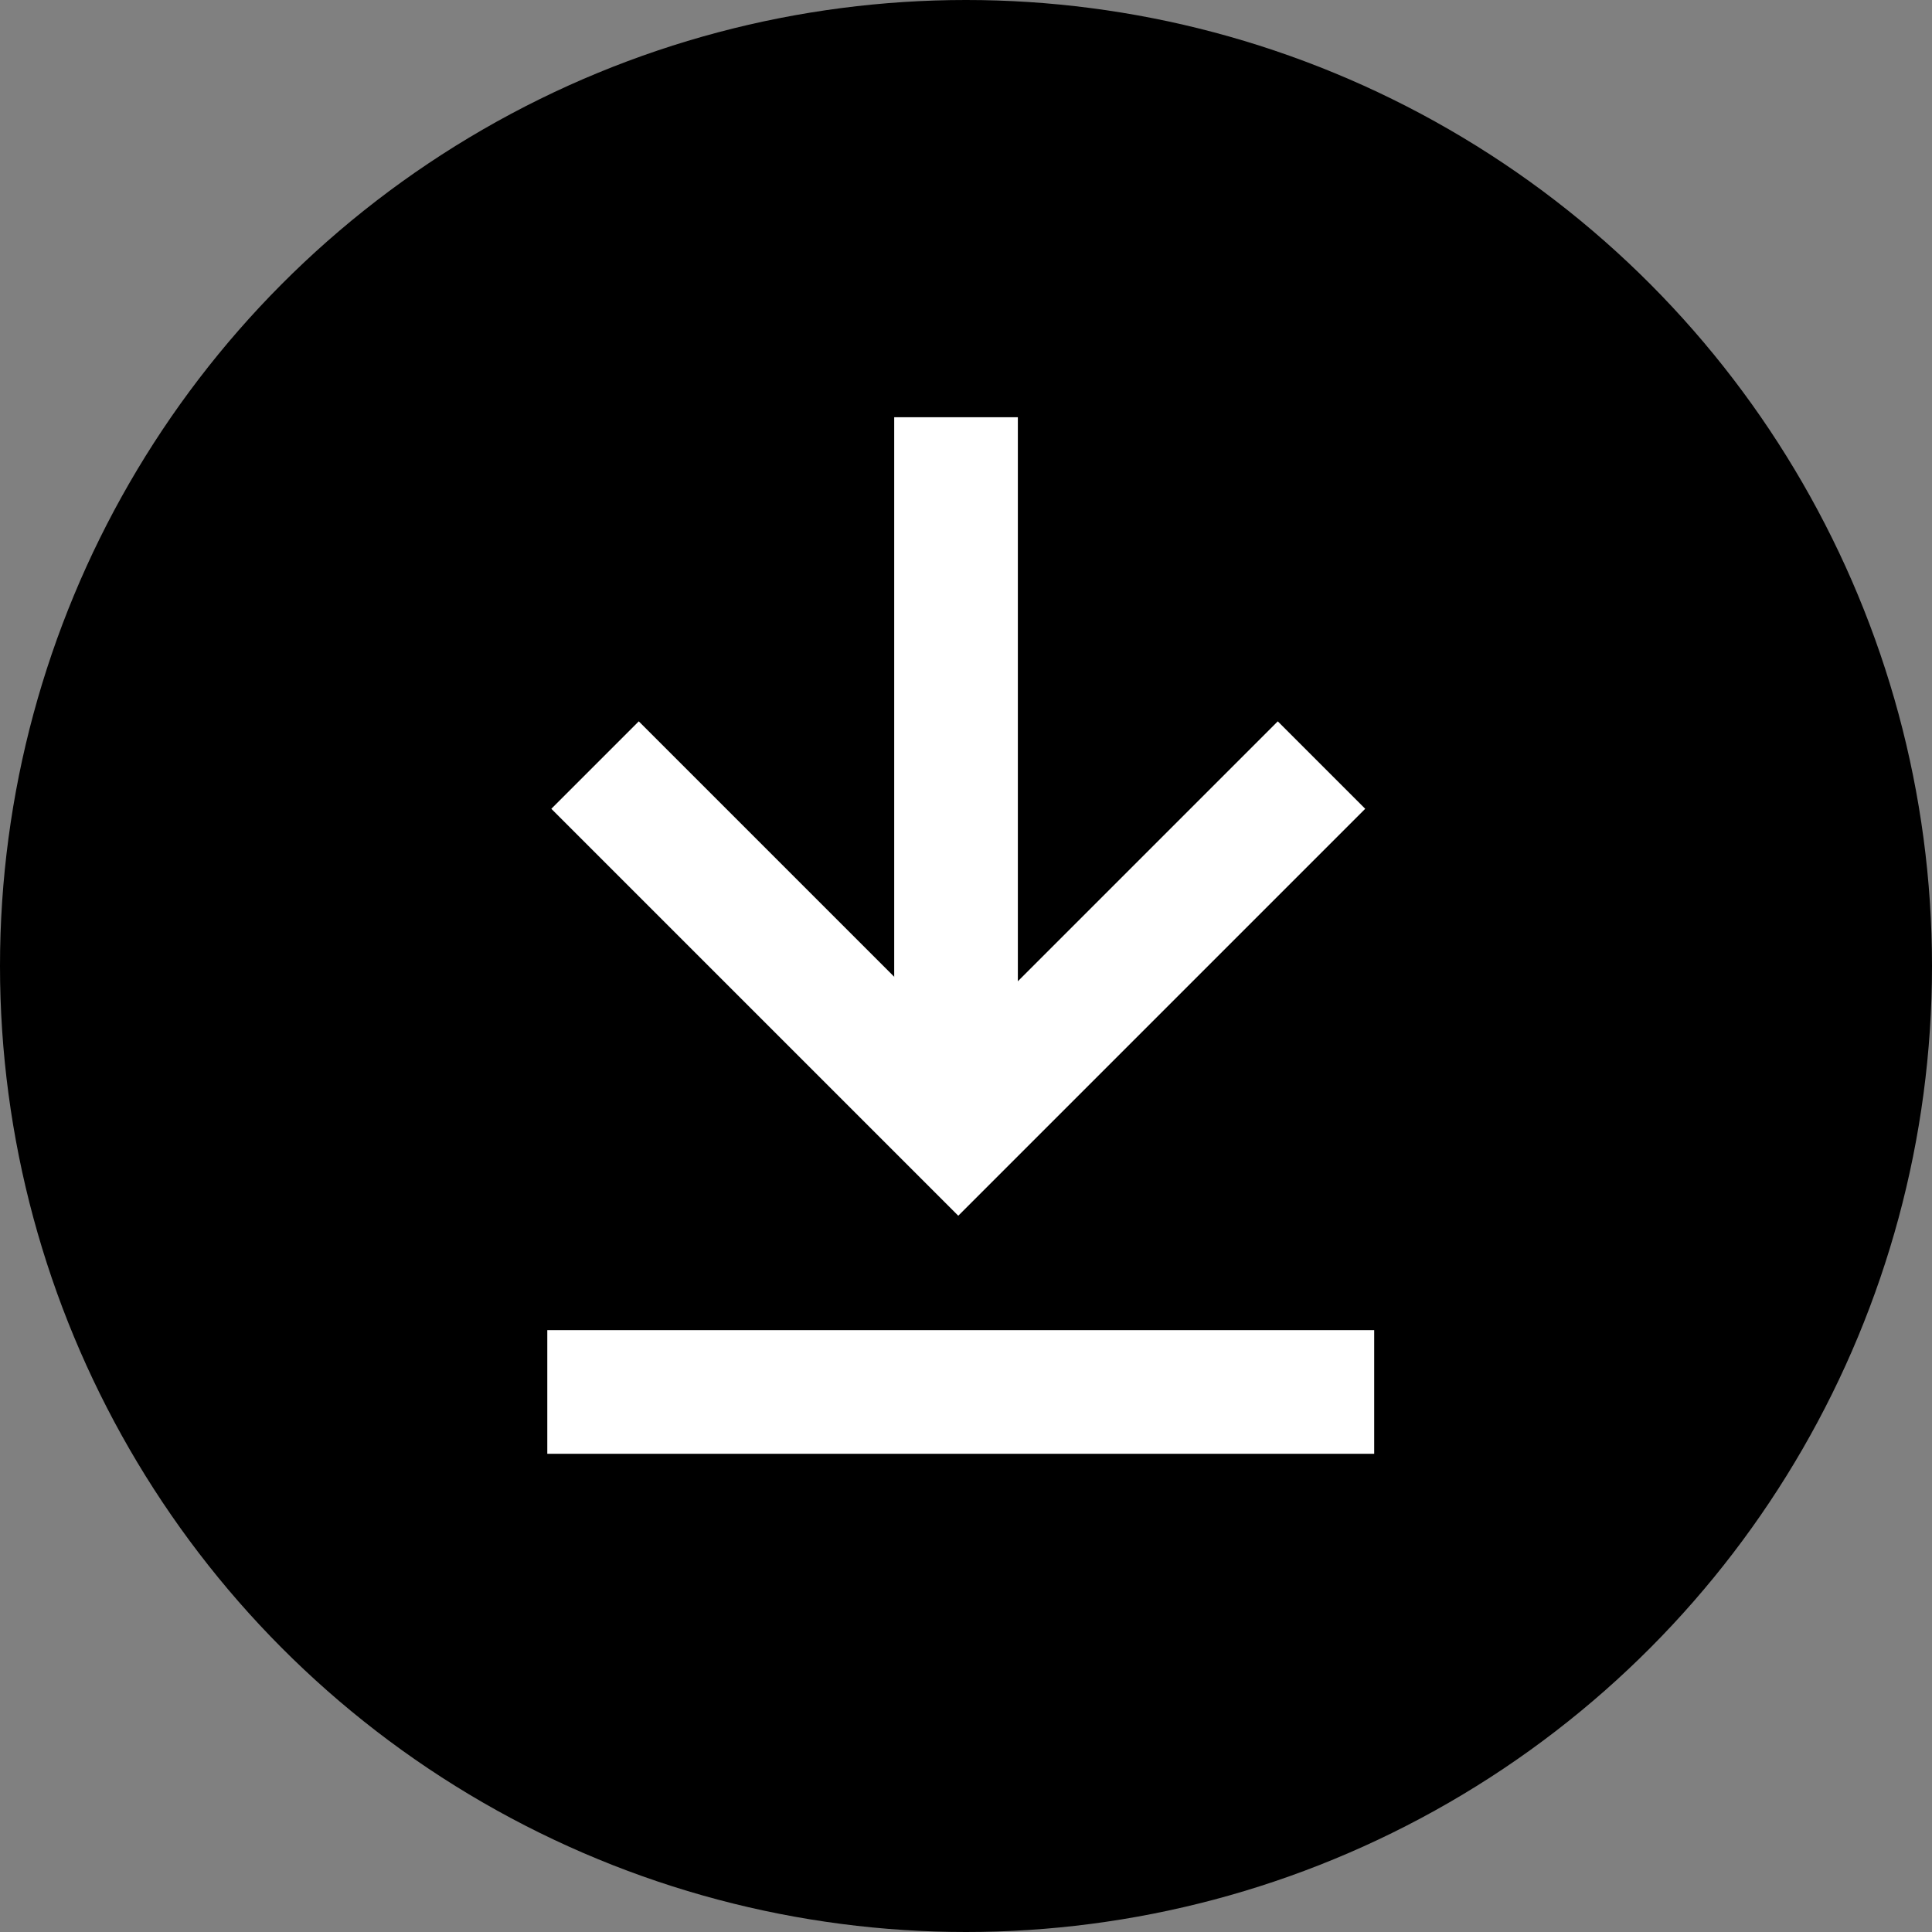
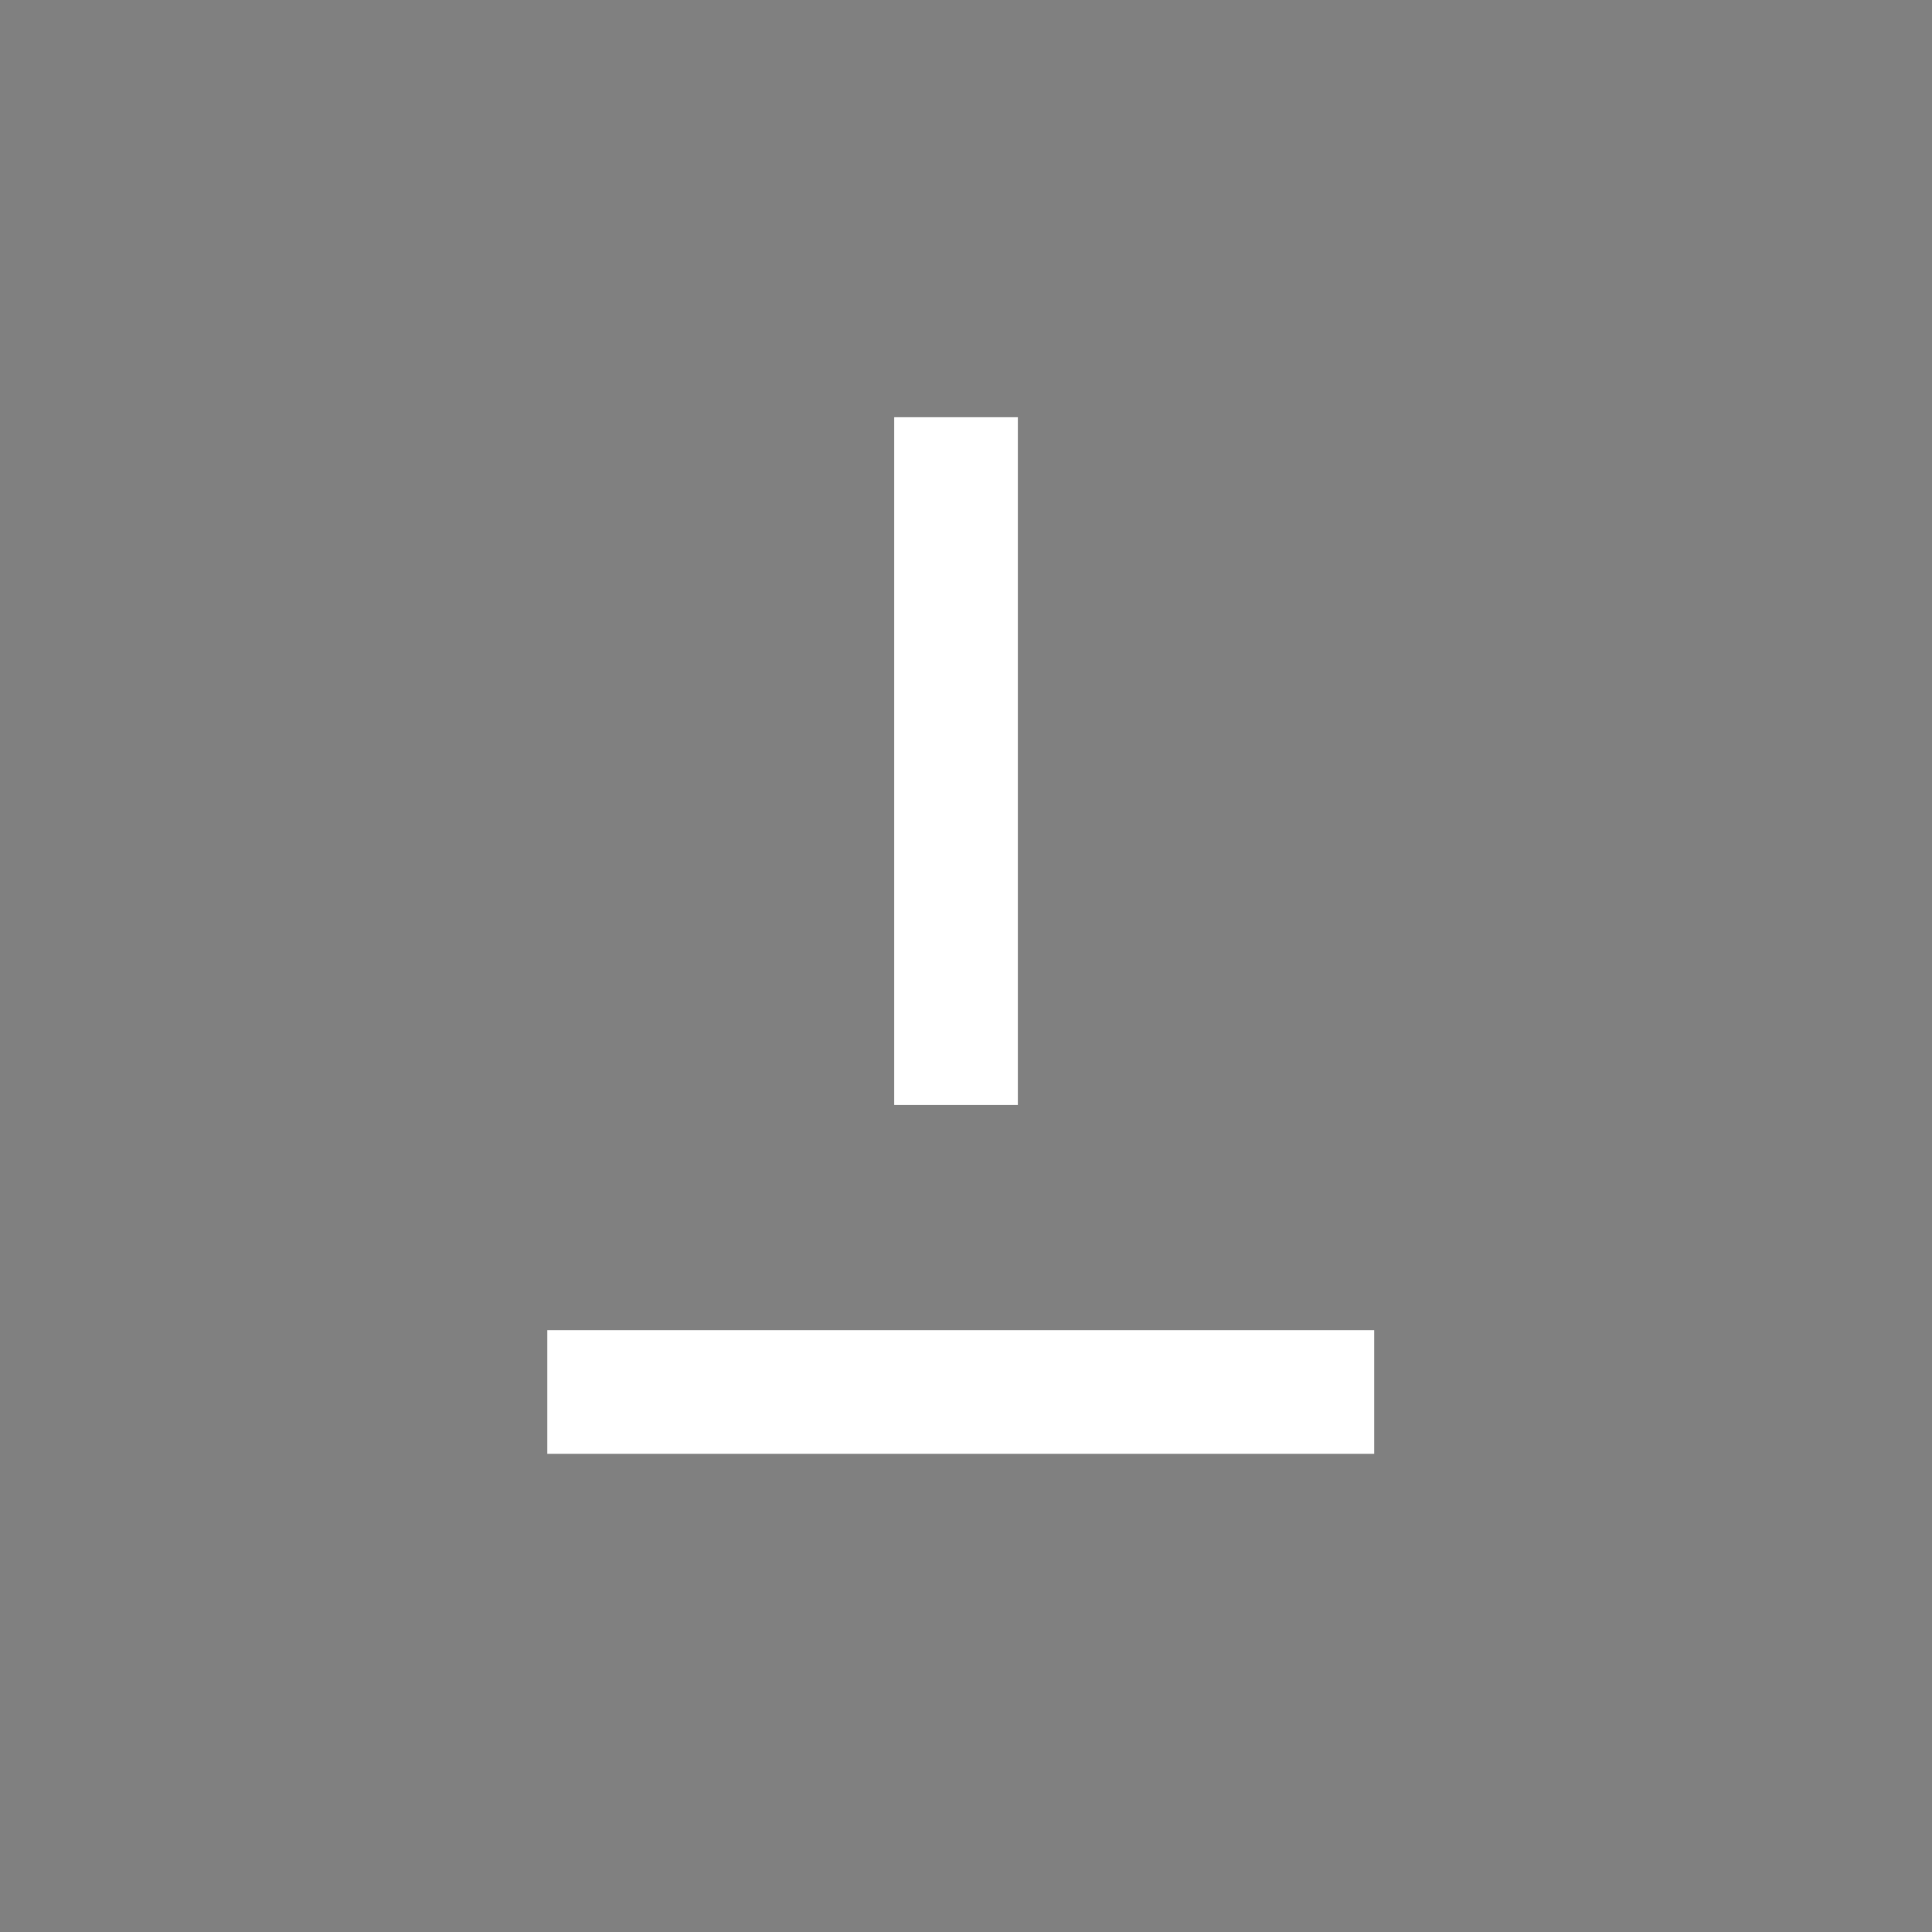
<svg xmlns="http://www.w3.org/2000/svg" version="1.1" id="Ebene_1" x="0px" y="0px" viewBox="0 0 25 25" style="enable-background:new 0 0 25 25;" xml:space="preserve">
  <rect x="0" y="0" width="25" height="25" fill="#808080" stroke="none" />
  <style type="text/css">
	.st0{fill:#FFFFFF;}
	.st1{fill:none;stroke:#FFFFFF;stroke-width:1.6;stroke-miterlimit:10;}
</style>
-   <circle cx="12.5" cy="12.5" r="12.5" />
  <g>
    <rect x="11.6" y="12.6" transform="matrix(-1.836970e-16 1 -1 -1.836970e-16 30.382 5.612)" class="st0" width="1.6" height="10.7" />
    <rect x="11.6" y="5.3" transform="matrix(-1 -1.224647e-16 1.224647e-16 -1 24.771 19.599)" class="st0" width="1.6" height="8.9" />
-     <polyline class="st1" points="17.1,9.9 12.4,14.6 7.7,9.9  " />
  </g>
</svg>